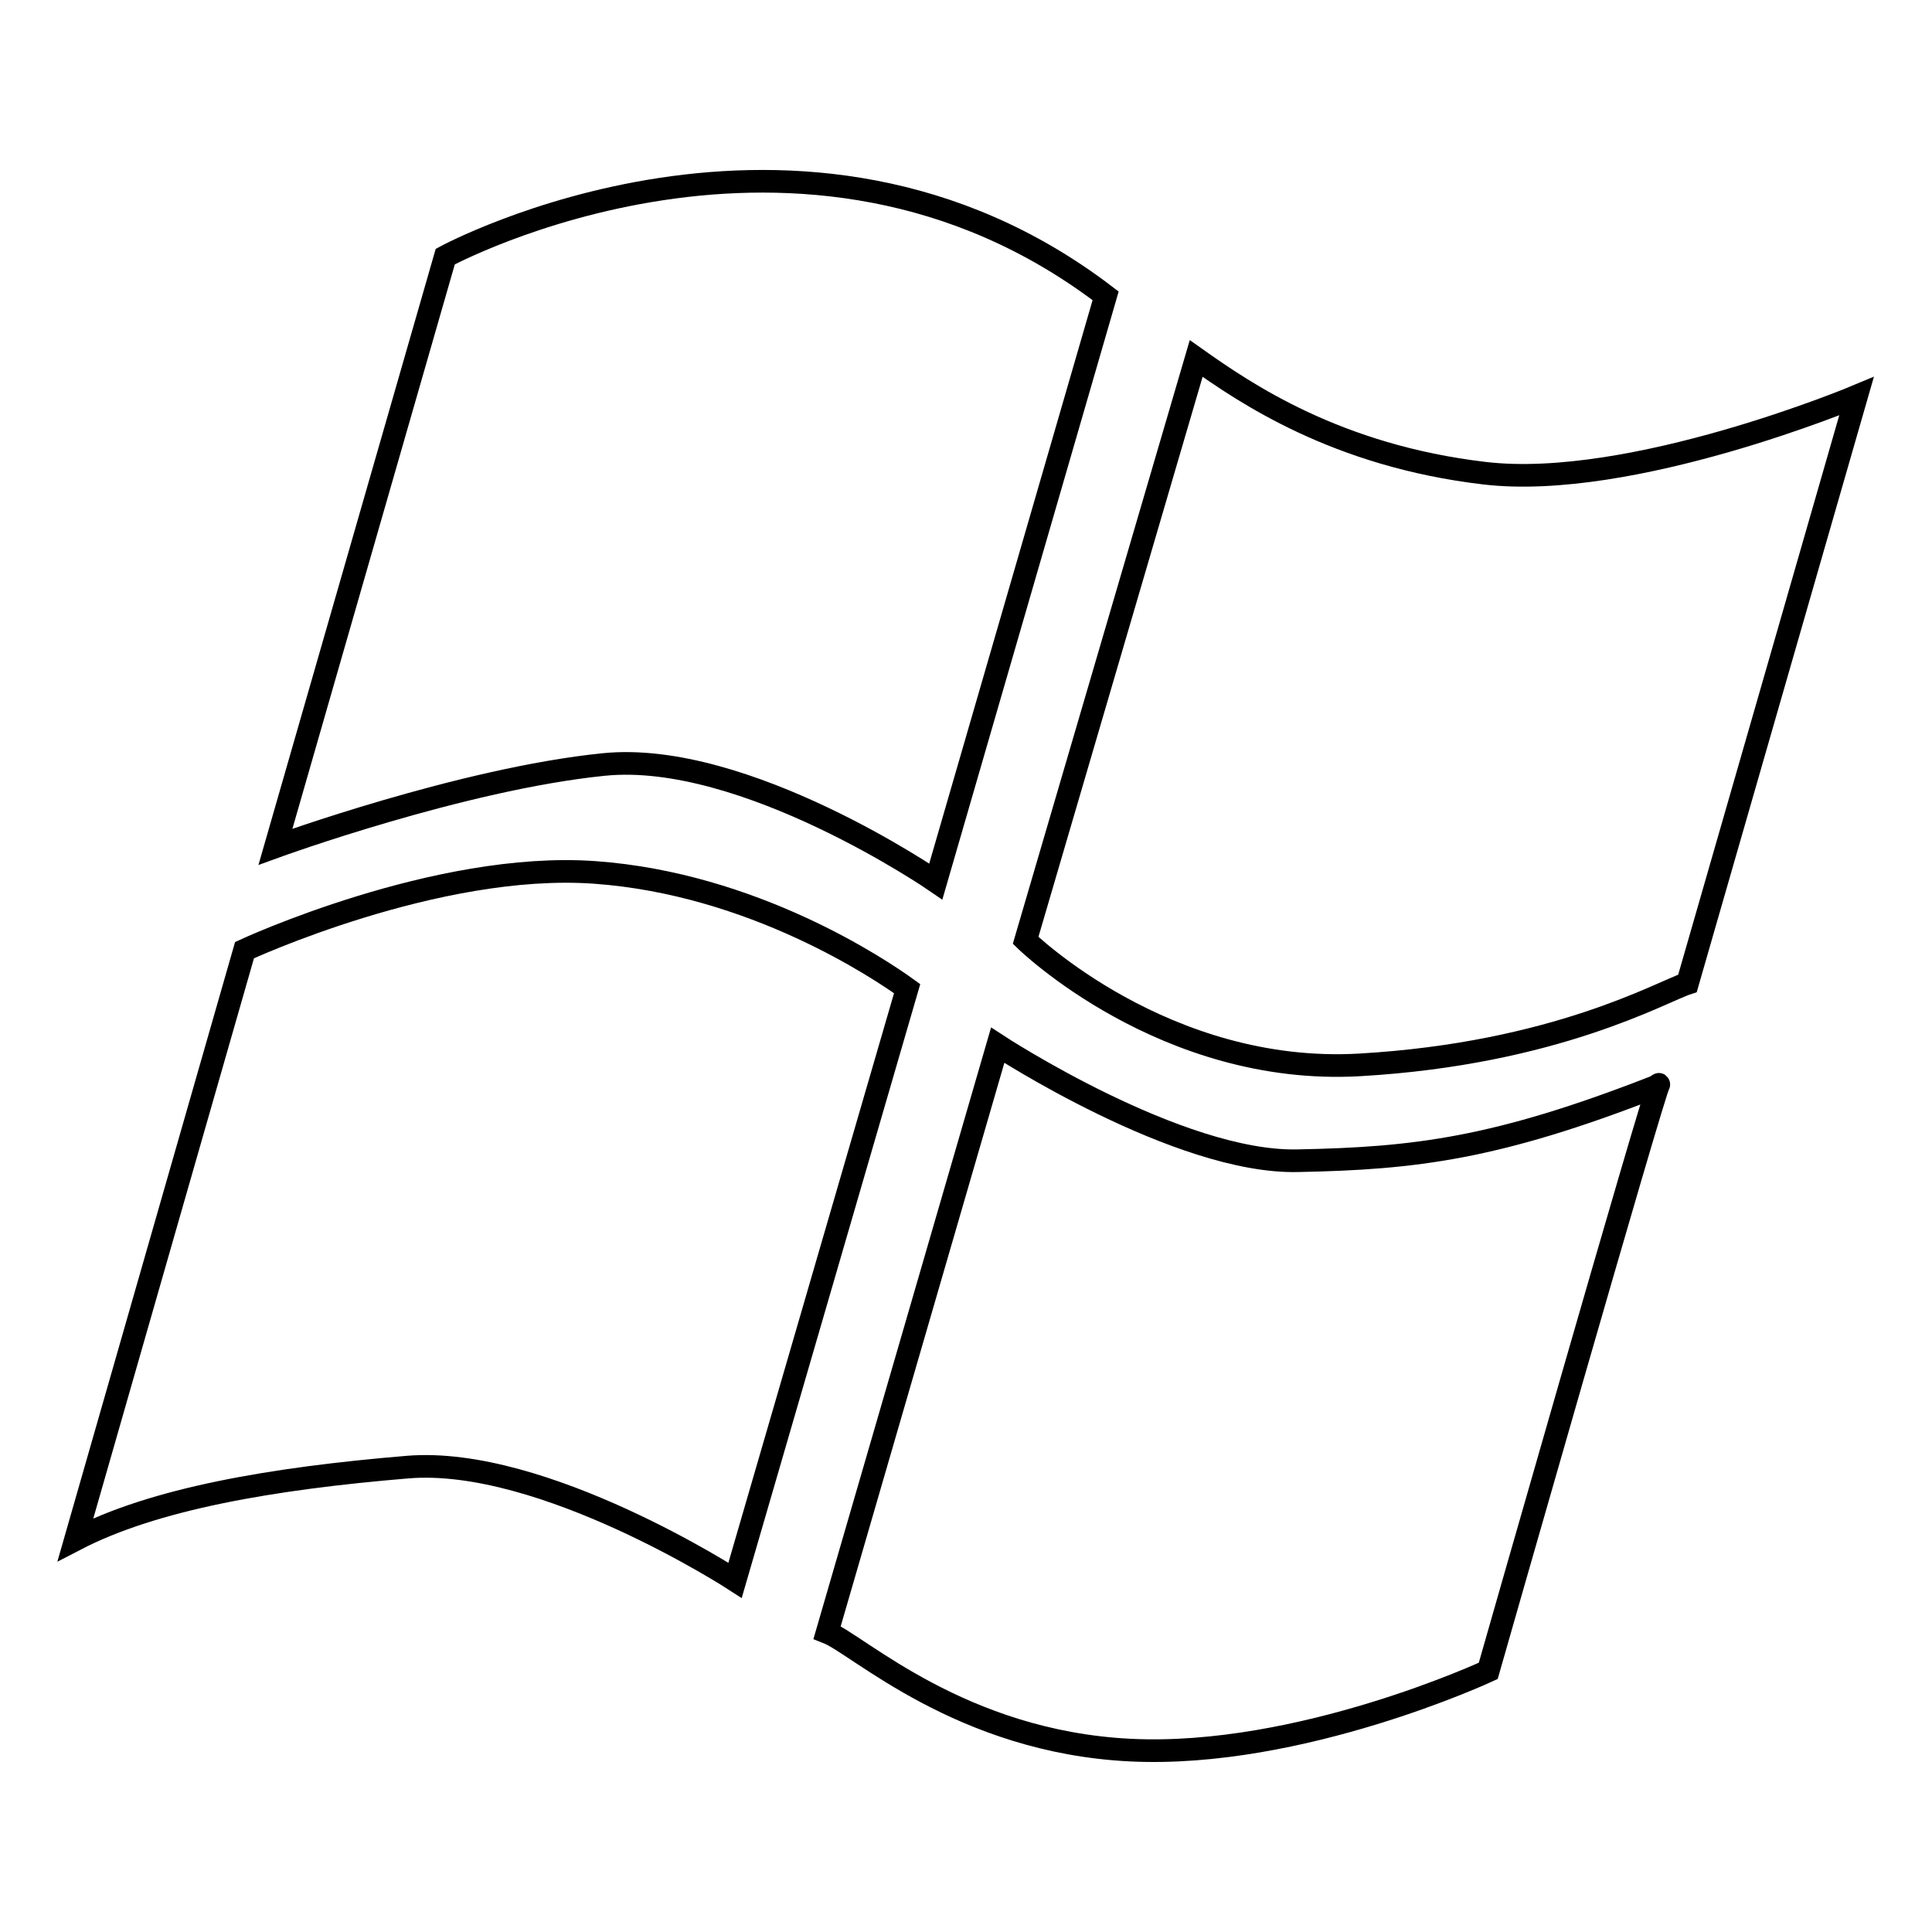
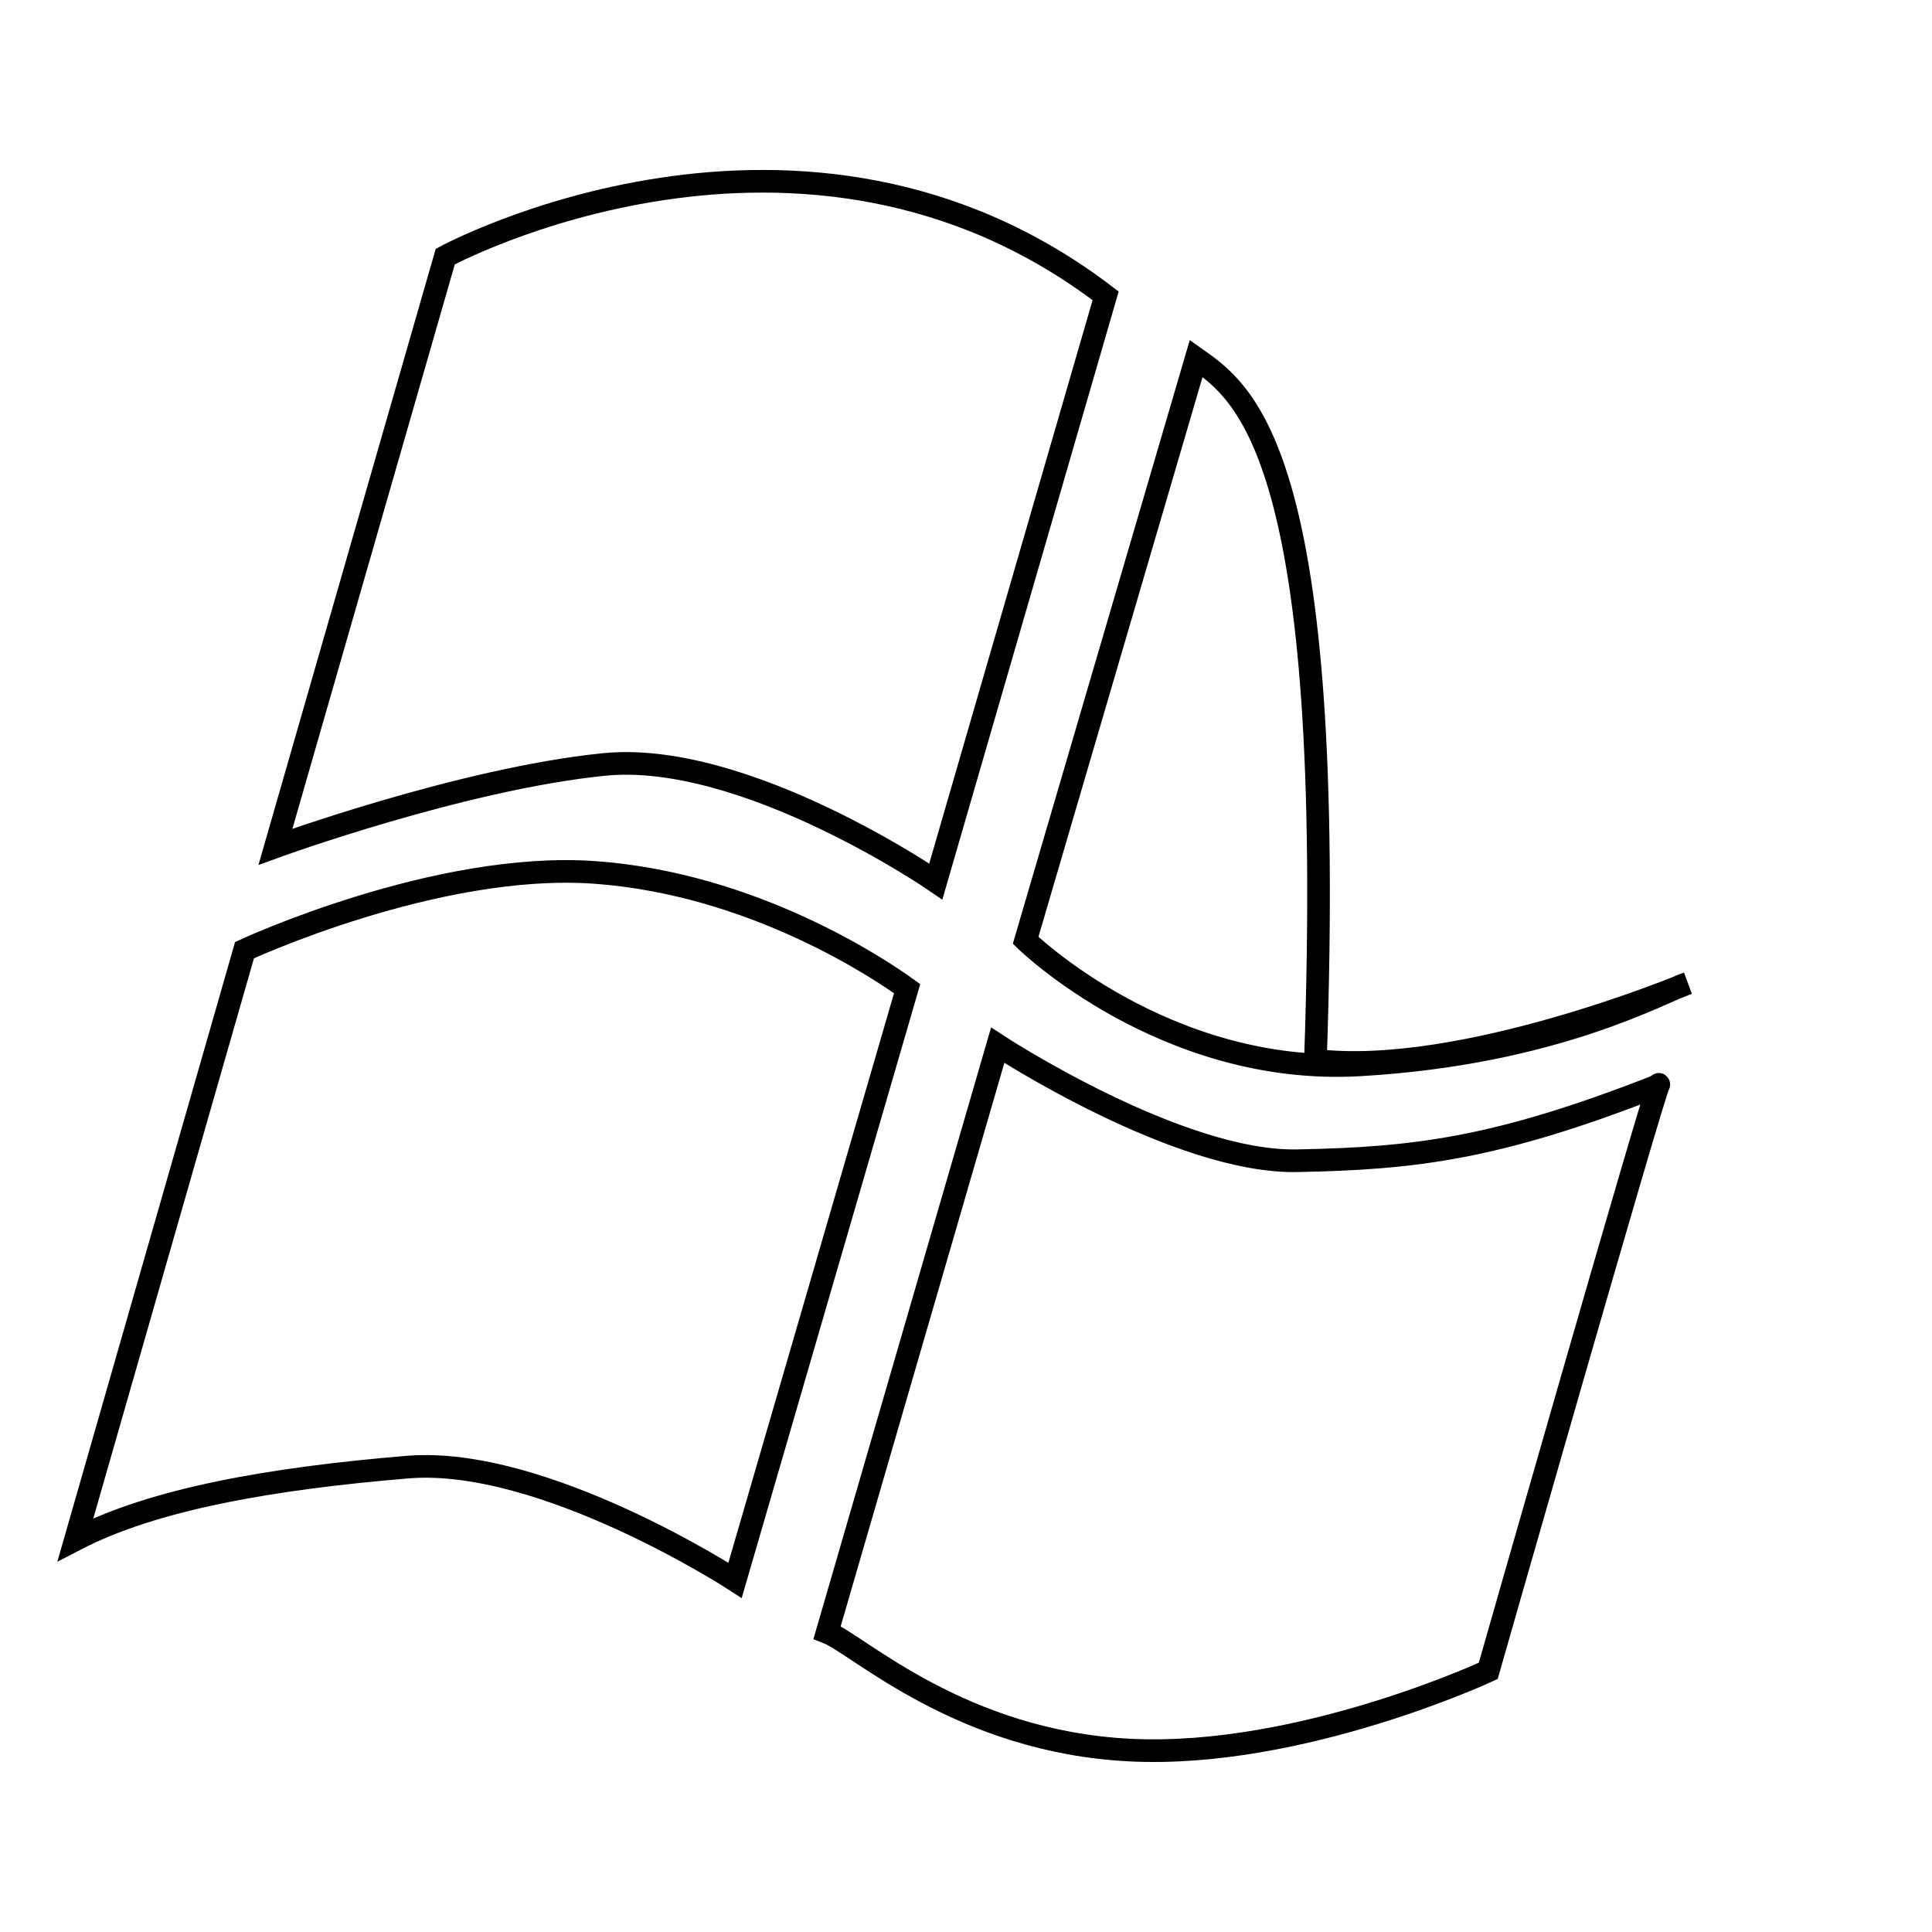
<svg xmlns="http://www.w3.org/2000/svg" version="1.1" x="0px" y="0px" viewBox="0 0 256 256" enable-background="new 0 0 256 256" xml:space="preserve">
  <g>
    <g>
      <g id="_x33_e91140ac1bfb9903b91c1b0ca089917">
-         <path stroke-width="3" fill-opacity="0" stroke="#000000" d="M59,34c0,0,47.2-25.6,87.5,5.2L124,116.8c0,0-25.3-17.4-44-15.5c-18.8,1.9-43.5,10.9-43.5,10.9L59,34z M10,204c10.4-5.4,26-8.1,44-9.6c18-1.5,43.4,15,43.4,15l22.8-78.4c-3.6-2.6-20.4-13.9-41.4-15.4c-21-1.5-46.4,10.3-46.4,10.3L10,204z M109.6,216.3c4.1,1.6,17.7,14.5,40.2,15.6c22.5,1.1,47.4-10.5,47.4-10.5s22.1-77.4,22.6-77.7c0.1-0.1-0.3,0.2-0.5,0.3c-21,8.2-31.8,9.5-47.3,9.8c-15.8,0.4-39.8-15.3-39.8-15.3L109.6,216.3z M158.5,47.5l-22.6,77.1c0,0,18.4,18,44.3,16.5c25.9-1.5,40-9.7,43.4-10.8L246,52.5c0,0-29.8,12.5-49.3,10.2C177.1,60.4,165,52.1,158.5,47.5z" />
+         <path stroke-width="3" fill-opacity="0" stroke="#000000" d="M59,34c0,0,47.2-25.6,87.5,5.2L124,116.8c0,0-25.3-17.4-44-15.5c-18.8,1.9-43.5,10.9-43.5,10.9L59,34z M10,204c10.4-5.4,26-8.1,44-9.6c18-1.5,43.4,15,43.4,15l22.8-78.4c-3.6-2.6-20.4-13.9-41.4-15.4c-21-1.5-46.4,10.3-46.4,10.3L10,204z M109.6,216.3c4.1,1.6,17.7,14.5,40.2,15.6c22.5,1.1,47.4-10.5,47.4-10.5s22.1-77.4,22.6-77.7c0.1-0.1-0.3,0.2-0.5,0.3c-21,8.2-31.8,9.5-47.3,9.8c-15.8,0.4-39.8-15.3-39.8-15.3L109.6,216.3z M158.5,47.5l-22.6,77.1c0,0,18.4,18,44.3,16.5c25.9-1.5,40-9.7,43.4-10.8c0,0-29.8,12.5-49.3,10.2C177.1,60.4,165,52.1,158.5,47.5z" />
      </g>
    </g>
  </g>
</svg>